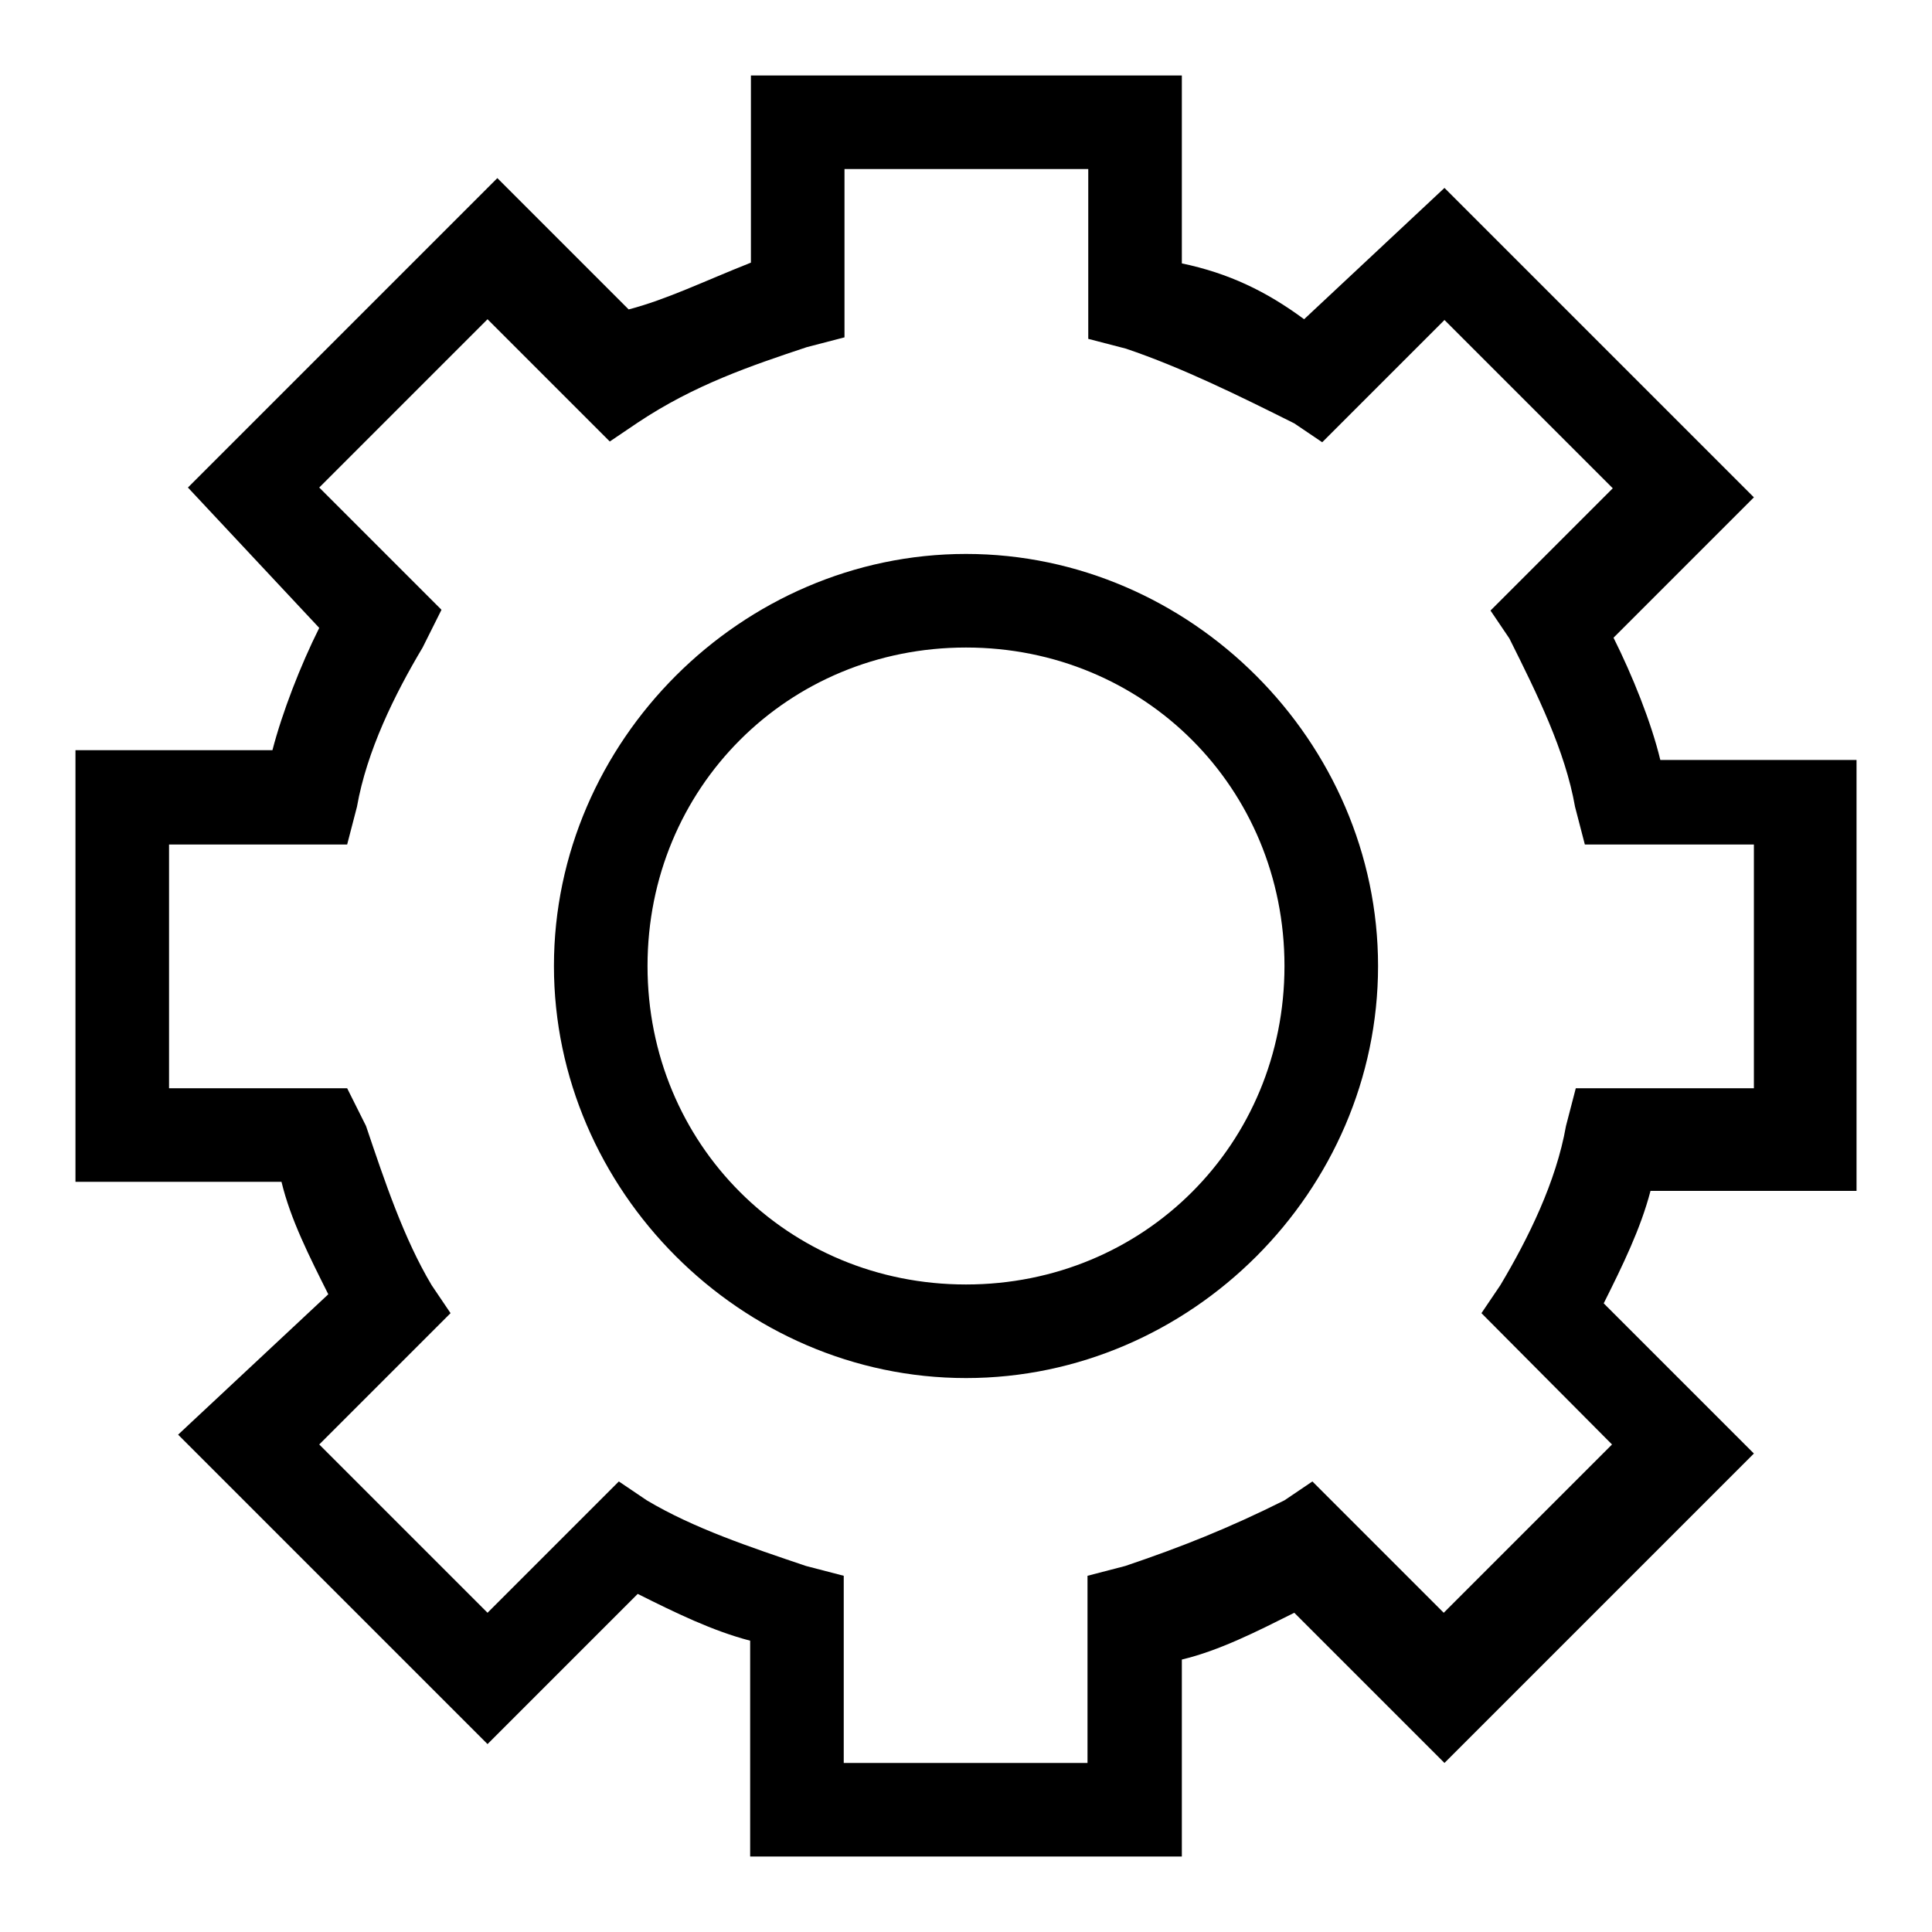
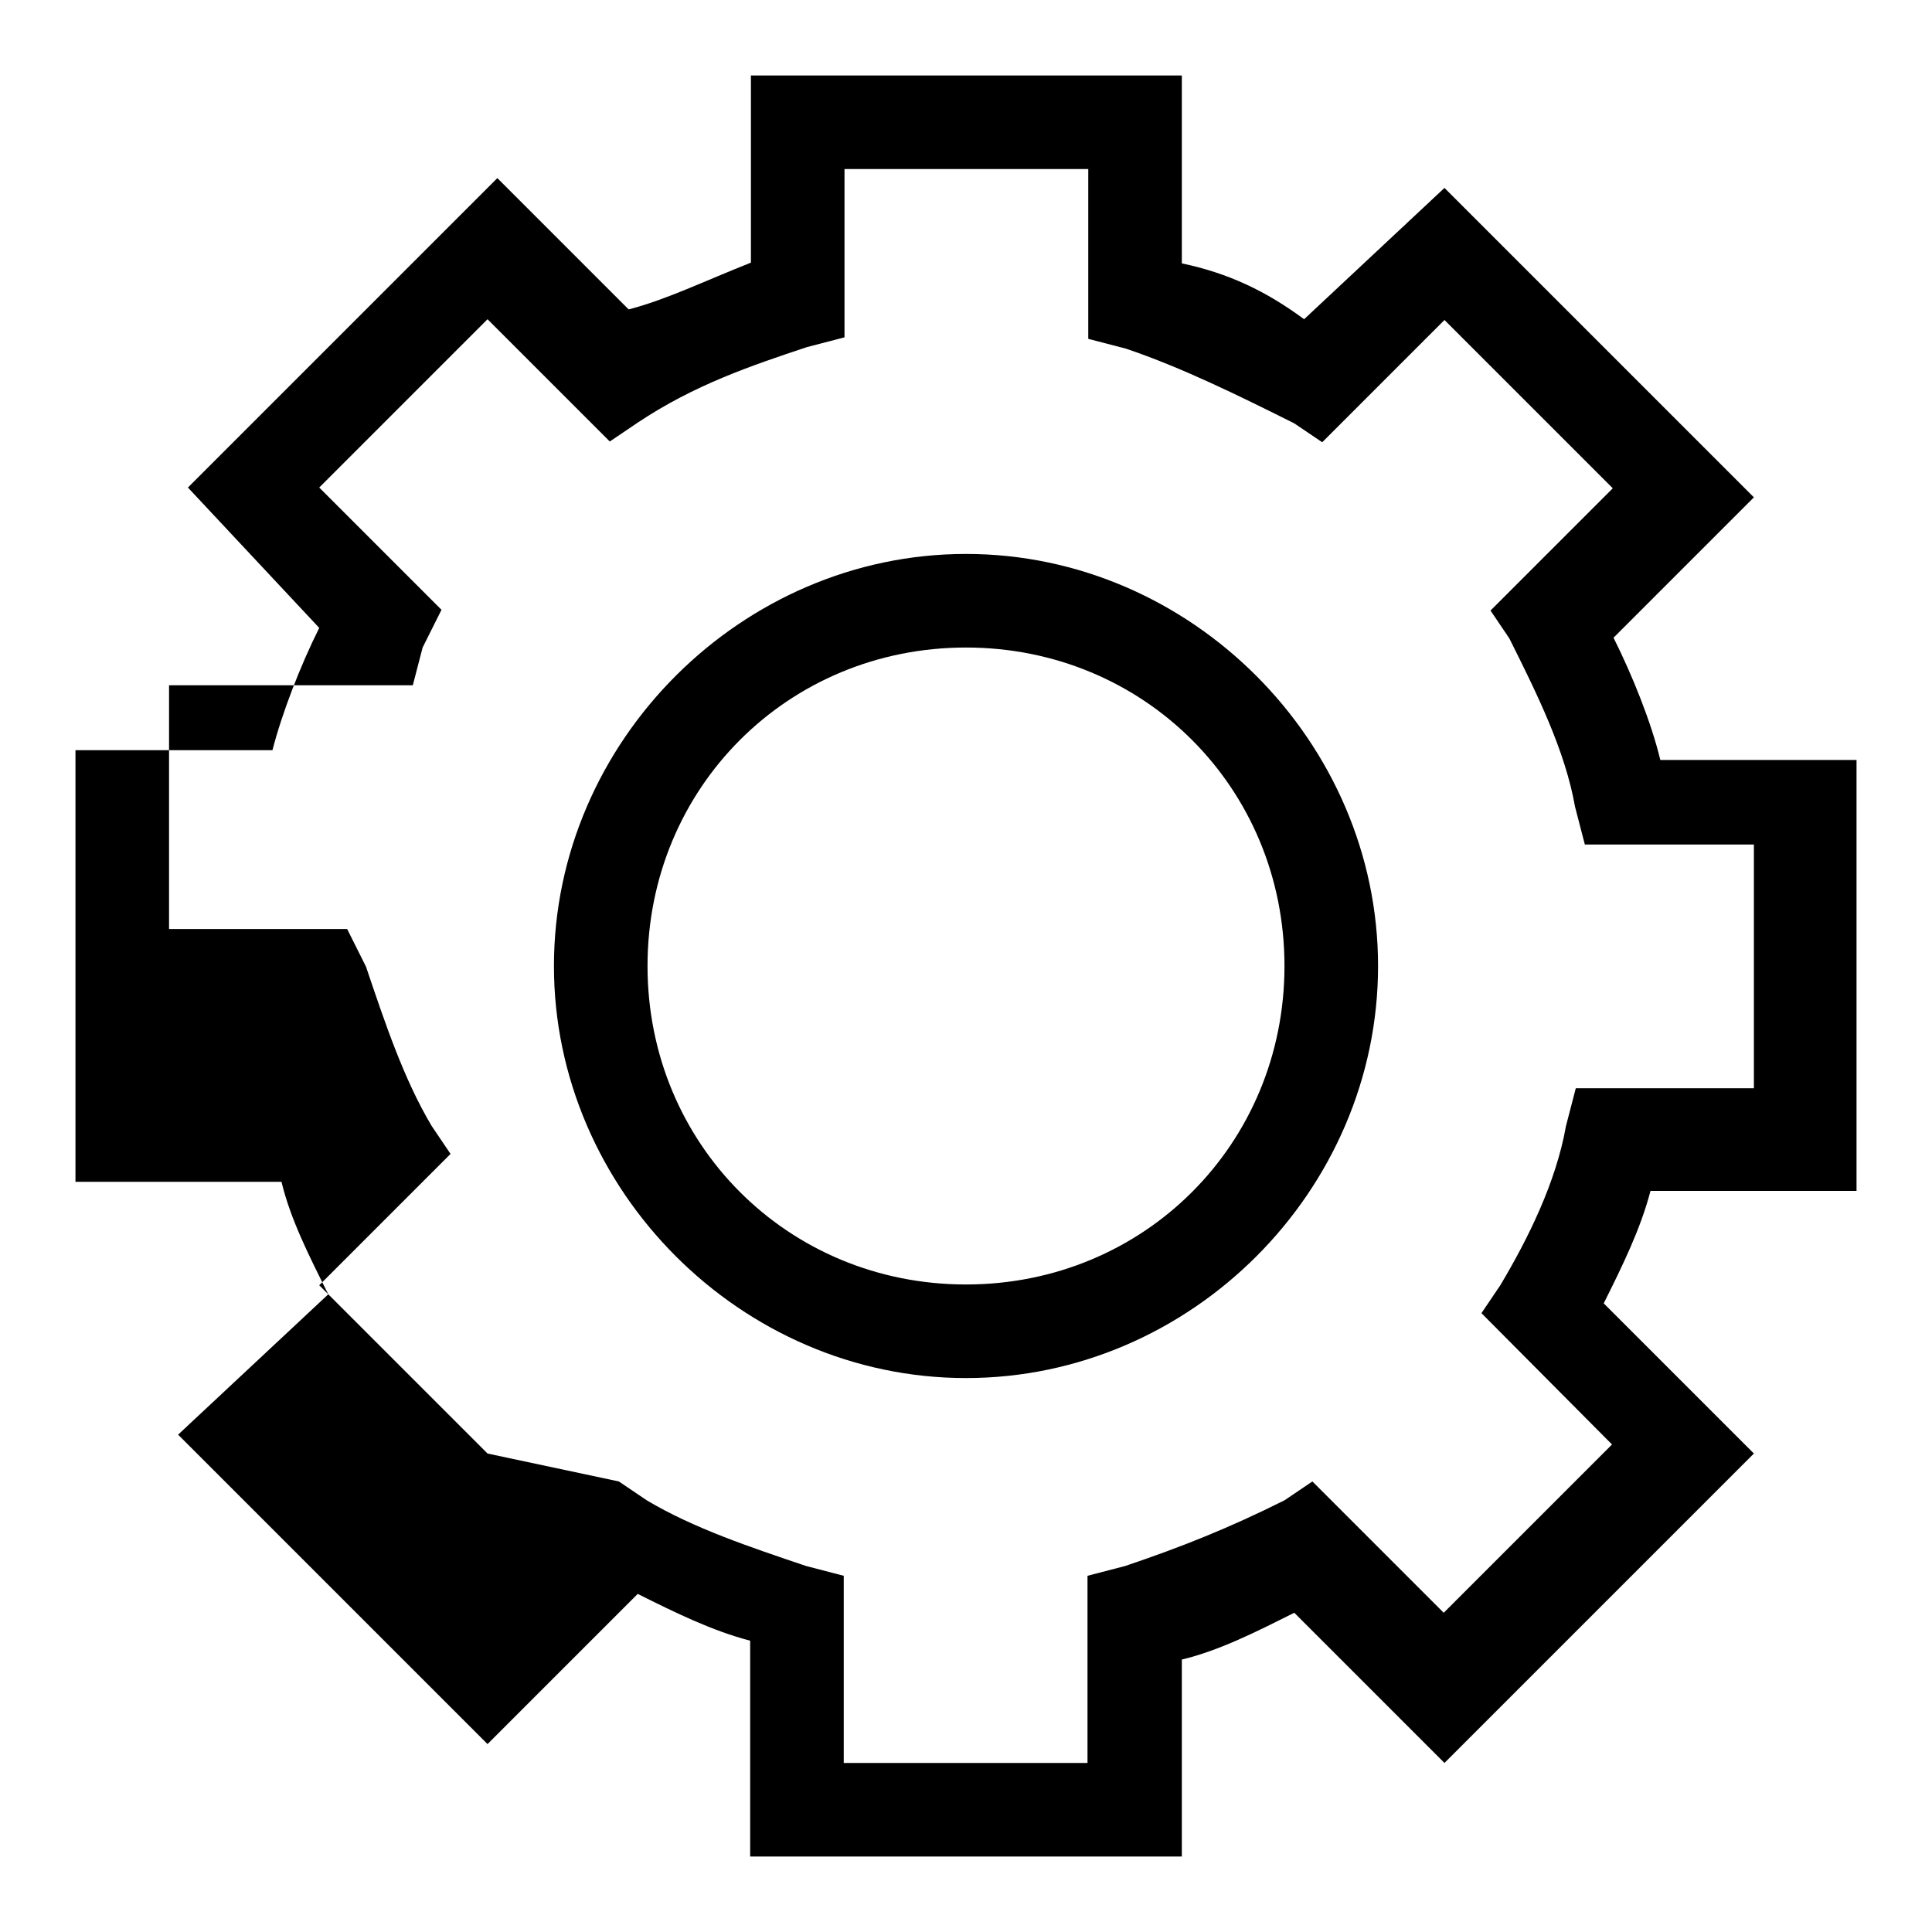
<svg xmlns="http://www.w3.org/2000/svg" version="1.1" x="0px" y="0px" viewBox="0 0 256 256" enable-background="new 0 0 256 256" xml:space="preserve">
  <g>
    <g>
-       <path fill="#000000" d="M156.6,246H99.4v-28.6c-5-1.3-9.9-3.7-14.9-6.2l-19.9,19.9l-41-41l19.9-18.6c-2.5-5-5-9.9-6.2-14.9H10V99.4h26.1c1.3-5,3.7-11.2,6.2-16.2L24.9,64.6l41-41L83.3,41c5-1.3,9.9-3.7,16.2-6.2V10h57.1v24.9c6.2,1.3,11.2,3.7,16.2,7.4l18.6-17.4l41,41l-18.6,18.6c2.5,5,5,11.2,6.2,16.2H246v57.1h-27.3c-1.3,5-3.7,9.9-6.2,14.9l19.9,19.9l-41,41l-19.9-19.9c-5,2.5-9.9,5-14.9,6.2L156.6,246L156.6,246z M111.8,233.6h32.3v-24.8l5-1.3c7.4-2.5,13.7-5,21.1-8.7l3.7-2.5l17.4,17.4l22.3-22.3L196.3,174l2.5-3.7c3.7-6.2,7.4-13.7,8.7-21.1l1.3-5h23.6v-32.3H210l-1.3-5c-1.3-7.4-5-14.9-8.7-22.3l-2.5-3.7l16.2-16.2l-22.3-22.3l-16.2,16.2l-3.7-2.5c-7.4-3.7-14.9-7.4-22.3-9.9l-5-1.3V22.4h-32.3v22.3l-5,1.3C99.4,48.5,92,51,84.5,56l-3.7,2.5L64.6,42.3L42.3,64.6l16.2,16.2l-2.5,5c-3.7,6.2-7.4,13.7-8.7,21.1l-1.3,5H22.4v32.3H46l2.5,5c2.5,7.4,5,14.9,8.7,21.1l2.5,3.7l-17.4,17.4l22.3,22.3L82,196.3l3.7,2.5c6.2,3.7,13.7,6.2,21.1,8.7l5,1.3V233.6z M128,182.6c-29.8,0-54.6-24.9-54.6-54.6c0-29.8,24.9-54.6,54.6-54.6c29.8,0,54.6,24.9,54.6,54.6C182.6,157.8,157.8,182.6,128,182.6z M128,85.8c-23.6,0-42.2,18.6-42.2,42.2c0,23.6,18.6,42.2,42.2,42.2c23.6,0,42.2-18.6,42.2-42.2C170.2,104.4,151.6,85.8,128,85.8z" />
+       <path fill="#000000" d="M156.6,246H99.4v-28.6c-5-1.3-9.9-3.7-14.9-6.2l-19.9,19.9l-41-41l19.9-18.6c-2.5-5-5-9.9-6.2-14.9H10V99.4h26.1c1.3-5,3.7-11.2,6.2-16.2L24.9,64.6l41-41L83.3,41c5-1.3,9.9-3.7,16.2-6.2V10h57.1v24.9c6.2,1.3,11.2,3.7,16.2,7.4l18.6-17.4l41,41l-18.6,18.6c2.5,5,5,11.2,6.2,16.2H246v57.1h-27.3c-1.3,5-3.7,9.9-6.2,14.9l19.9,19.9l-41,41l-19.9-19.9c-5,2.5-9.9,5-14.9,6.2L156.6,246L156.6,246z M111.8,233.6h32.3v-24.8l5-1.3c7.4-2.5,13.7-5,21.1-8.7l3.7-2.5l17.4,17.4l22.3-22.3L196.3,174l2.5-3.7c3.7-6.2,7.4-13.7,8.7-21.1l1.3-5h23.6v-32.3H210l-1.3-5c-1.3-7.4-5-14.9-8.7-22.3l-2.5-3.7l16.2-16.2l-22.3-22.3l-16.2,16.2l-3.7-2.5c-7.4-3.7-14.9-7.4-22.3-9.9l-5-1.3V22.4h-32.3v22.3l-5,1.3C99.4,48.5,92,51,84.5,56l-3.7,2.5L64.6,42.3L42.3,64.6l16.2,16.2l-2.5,5l-1.3,5H22.4v32.3H46l2.5,5c2.5,7.4,5,14.9,8.7,21.1l2.5,3.7l-17.4,17.4l22.3,22.3L82,196.3l3.7,2.5c6.2,3.7,13.7,6.2,21.1,8.7l5,1.3V233.6z M128,182.6c-29.8,0-54.6-24.9-54.6-54.6c0-29.8,24.9-54.6,54.6-54.6c29.8,0,54.6,24.9,54.6,54.6C182.6,157.8,157.8,182.6,128,182.6z M128,85.8c-23.6,0-42.2,18.6-42.2,42.2c0,23.6,18.6,42.2,42.2,42.2c23.6,0,42.2-18.6,42.2-42.2C170.2,104.4,151.6,85.8,128,85.8z" />
    </g>
  </g>
</svg>